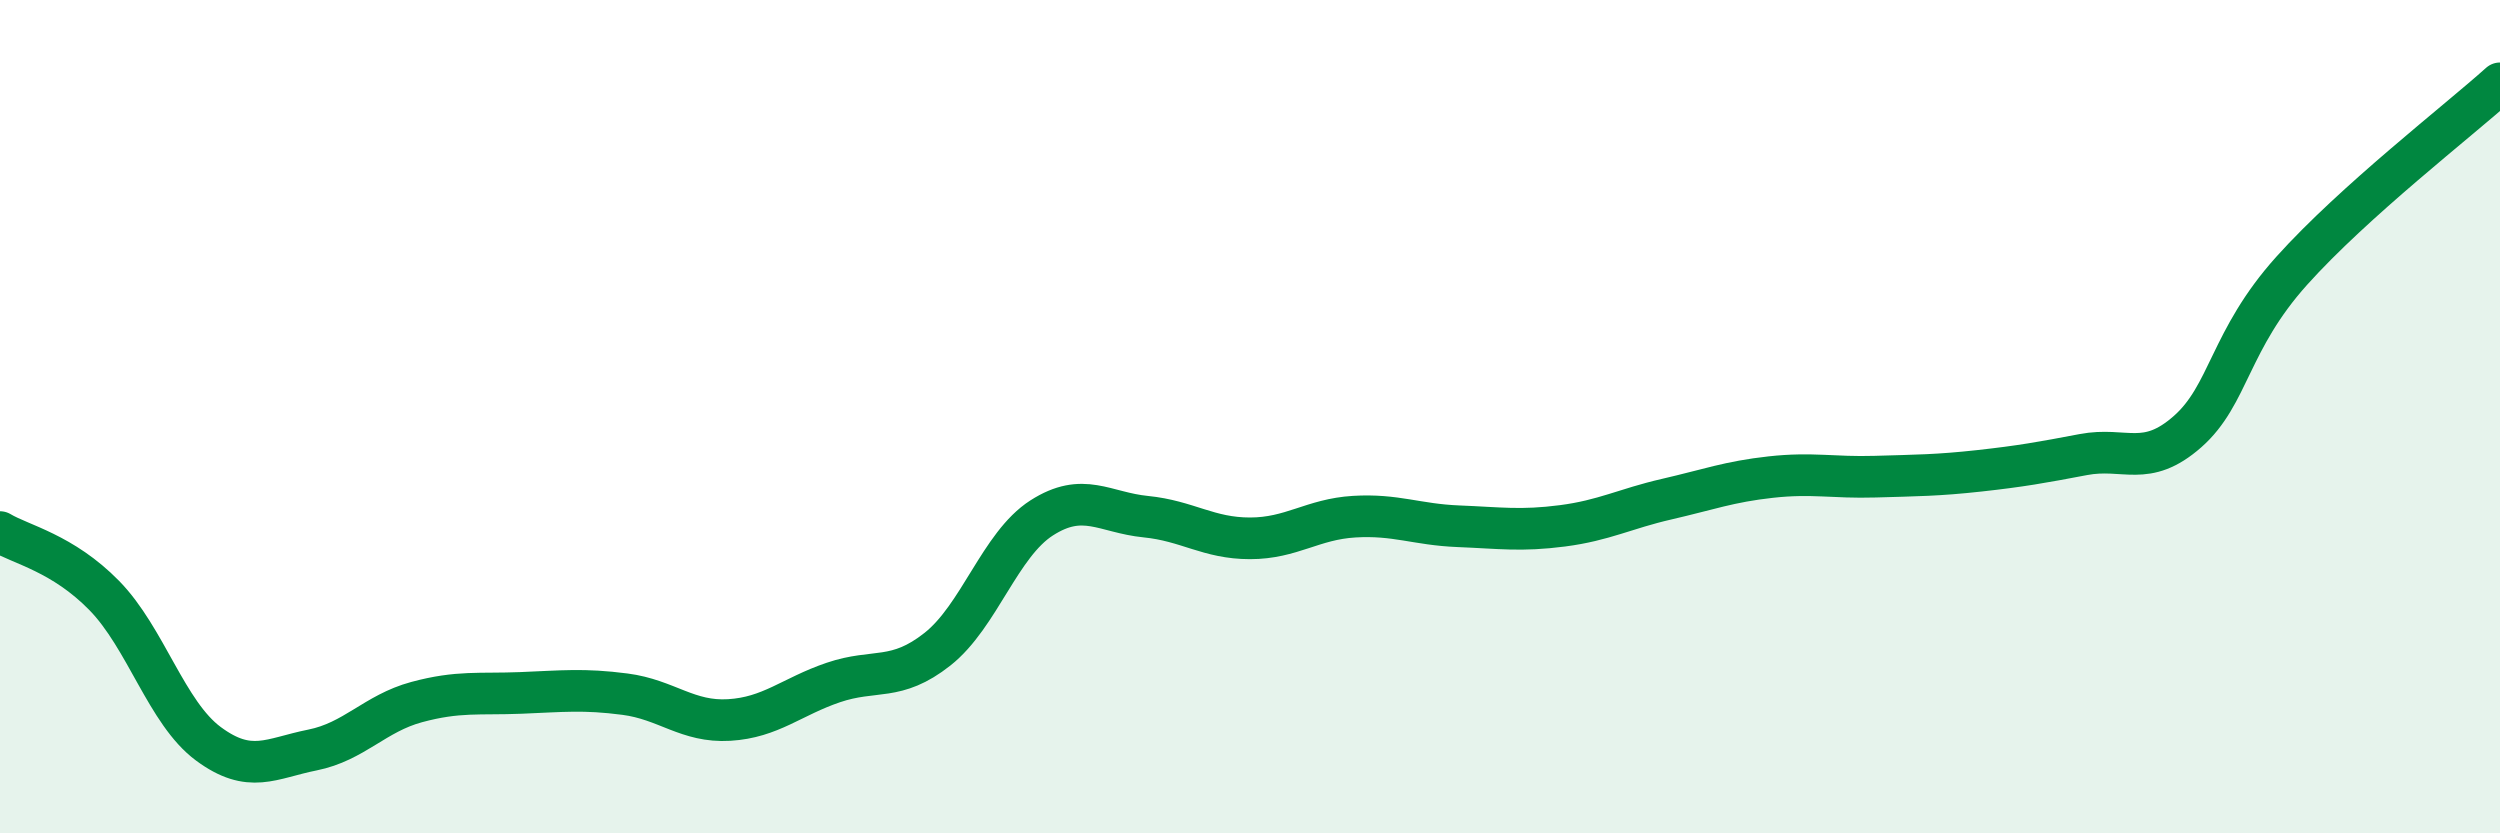
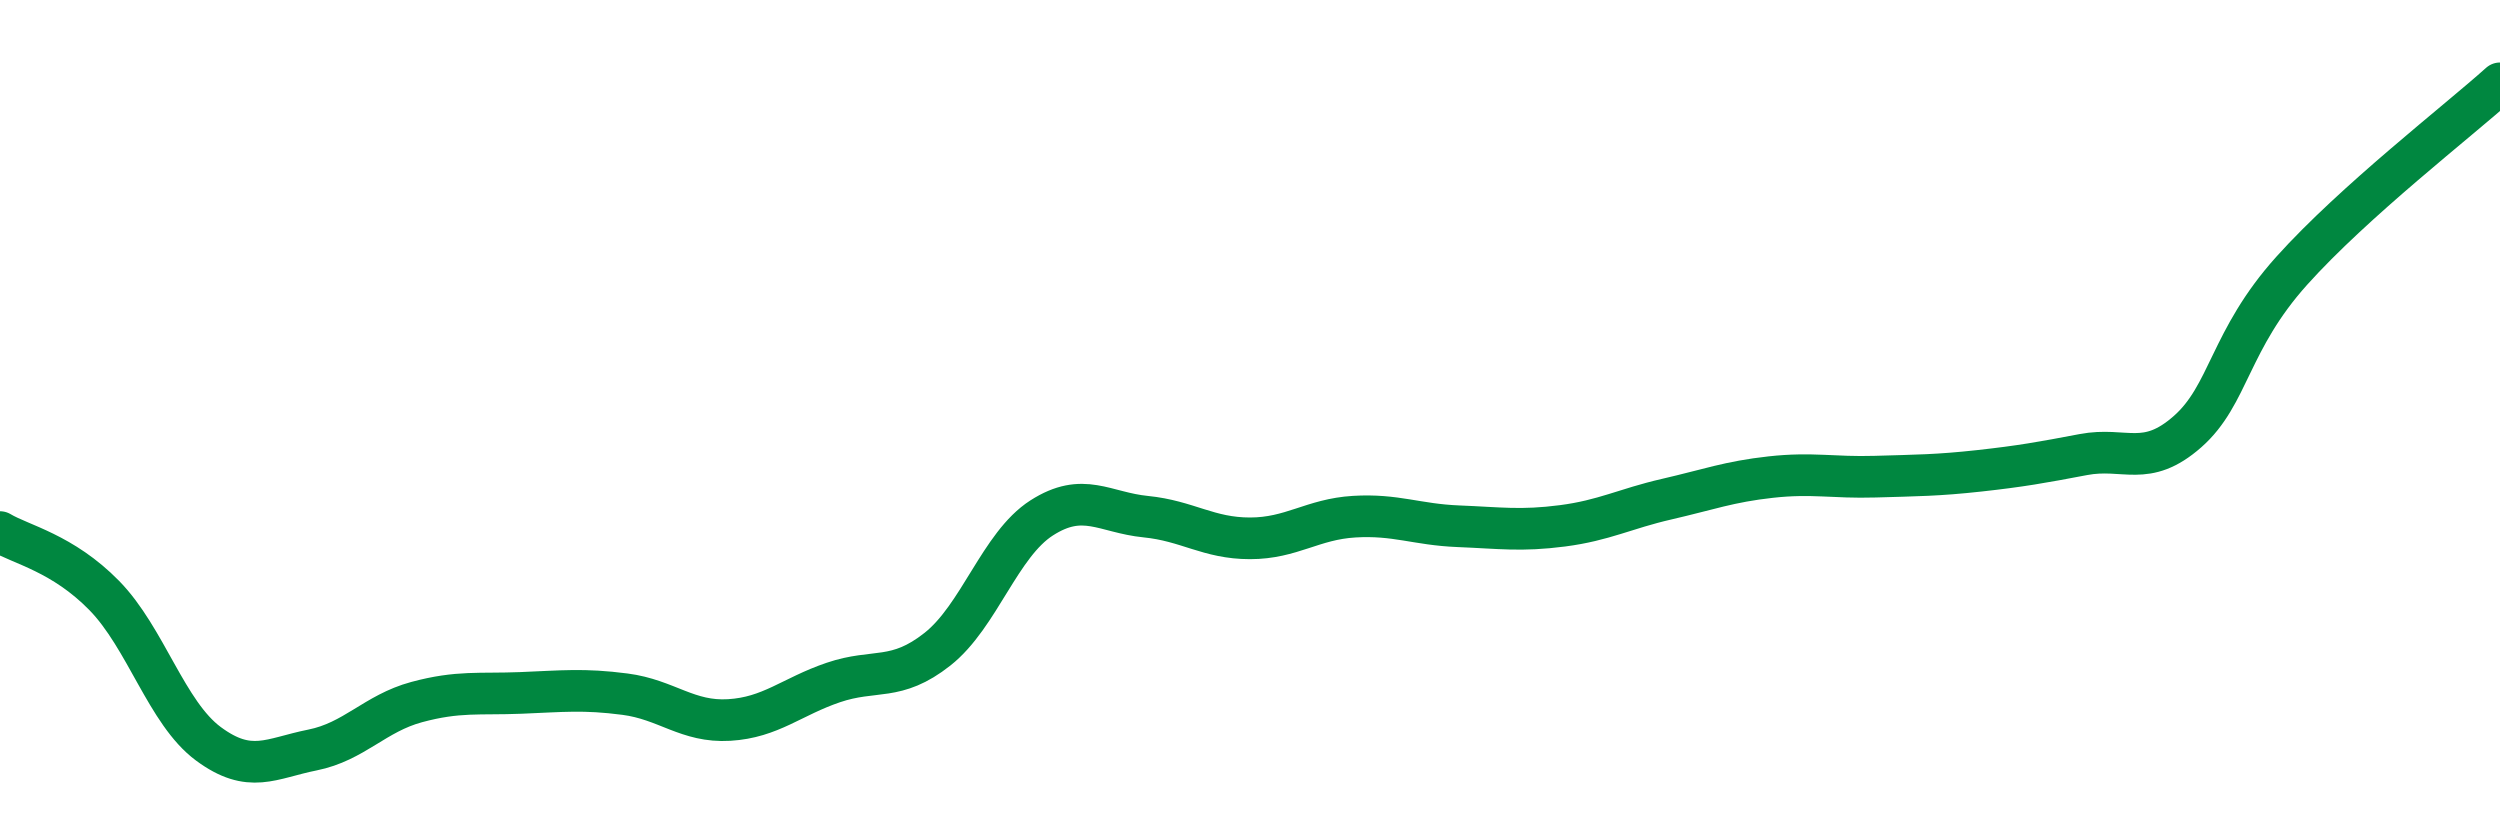
<svg xmlns="http://www.w3.org/2000/svg" width="60" height="20" viewBox="0 0 60 20">
-   <path d="M 0,12.77 C 0.5,13.07 1.5,13.27 2.5,14.29 C 3.5,15.31 4,17.11 5,17.85 C 6,18.59 6.5,18.2 7.5,18 C 8.5,17.8 9,17.12 10,16.85 C 11,16.58 11.5,16.67 12.5,16.63 C 13.5,16.59 14,16.53 15,16.66 C 16,16.79 16.5,17.34 17.5,17.28 C 18.5,17.22 19,16.72 20,16.38 C 21,16.04 21.5,16.37 22.5,15.58 C 23.5,14.79 24,13.07 25,12.43 C 26,11.79 26.5,12.3 27.5,12.4 C 28.5,12.5 29,12.92 30,12.92 C 31,12.92 31.5,12.46 32.5,12.4 C 33.5,12.34 34,12.59 35,12.63 C 36,12.67 36.5,12.75 37.5,12.62 C 38.5,12.49 39,12.21 40,11.98 C 41,11.75 41.5,11.56 42.5,11.45 C 43.5,11.34 44,11.47 45,11.44 C 46,11.41 46.5,11.41 47.5,11.3 C 48.5,11.19 49,11.1 50,10.91 C 51,10.72 51.5,11.24 52.5,10.36 C 53.5,9.48 53.5,8.17 55,6.5 C 56.5,4.83 59,2.9 60,2L60 20L0 20Z" fill="#008740" opacity="0.1" stroke-linecap="round" stroke-linejoin="round" />
  <path d="M 0,12.77 C 0.5,13.07 1.5,13.27 2.5,14.29 C 3.5,15.31 4,17.11 5,17.85 C 6,18.59 6.5,18.2 7.5,18 C 8.5,17.8 9,17.12 10,16.85 C 11,16.58 11.5,16.67 12.5,16.63 C 13.5,16.59 14,16.53 15,16.66 C 16,16.79 16.5,17.34 17.5,17.28 C 18.5,17.22 19,16.72 20,16.38 C 21,16.04 21.5,16.37 22.5,15.58 C 23.5,14.79 24,13.07 25,12.43 C 26,11.79 26.5,12.3 27.5,12.4 C 28.5,12.5 29,12.92 30,12.92 C 31,12.92 31.5,12.46 32.5,12.4 C 33.5,12.34 34,12.59 35,12.63 C 36,12.67 36.5,12.75 37.5,12.62 C 38.5,12.49 39,12.21 40,11.98 C 41,11.75 41.5,11.56 42.5,11.45 C 43.5,11.34 44,11.47 45,11.44 C 46,11.41 46.5,11.41 47.5,11.3 C 48.5,11.19 49,11.1 50,10.91 C 51,10.72 51.5,11.24 52.5,10.36 C 53.5,9.48 53.5,8.17 55,6.5 C 56.5,4.83 59,2.9 60,2" stroke="#008740" stroke-width="1" fill="none" stroke-linecap="round" stroke-linejoin="round" />
</svg>